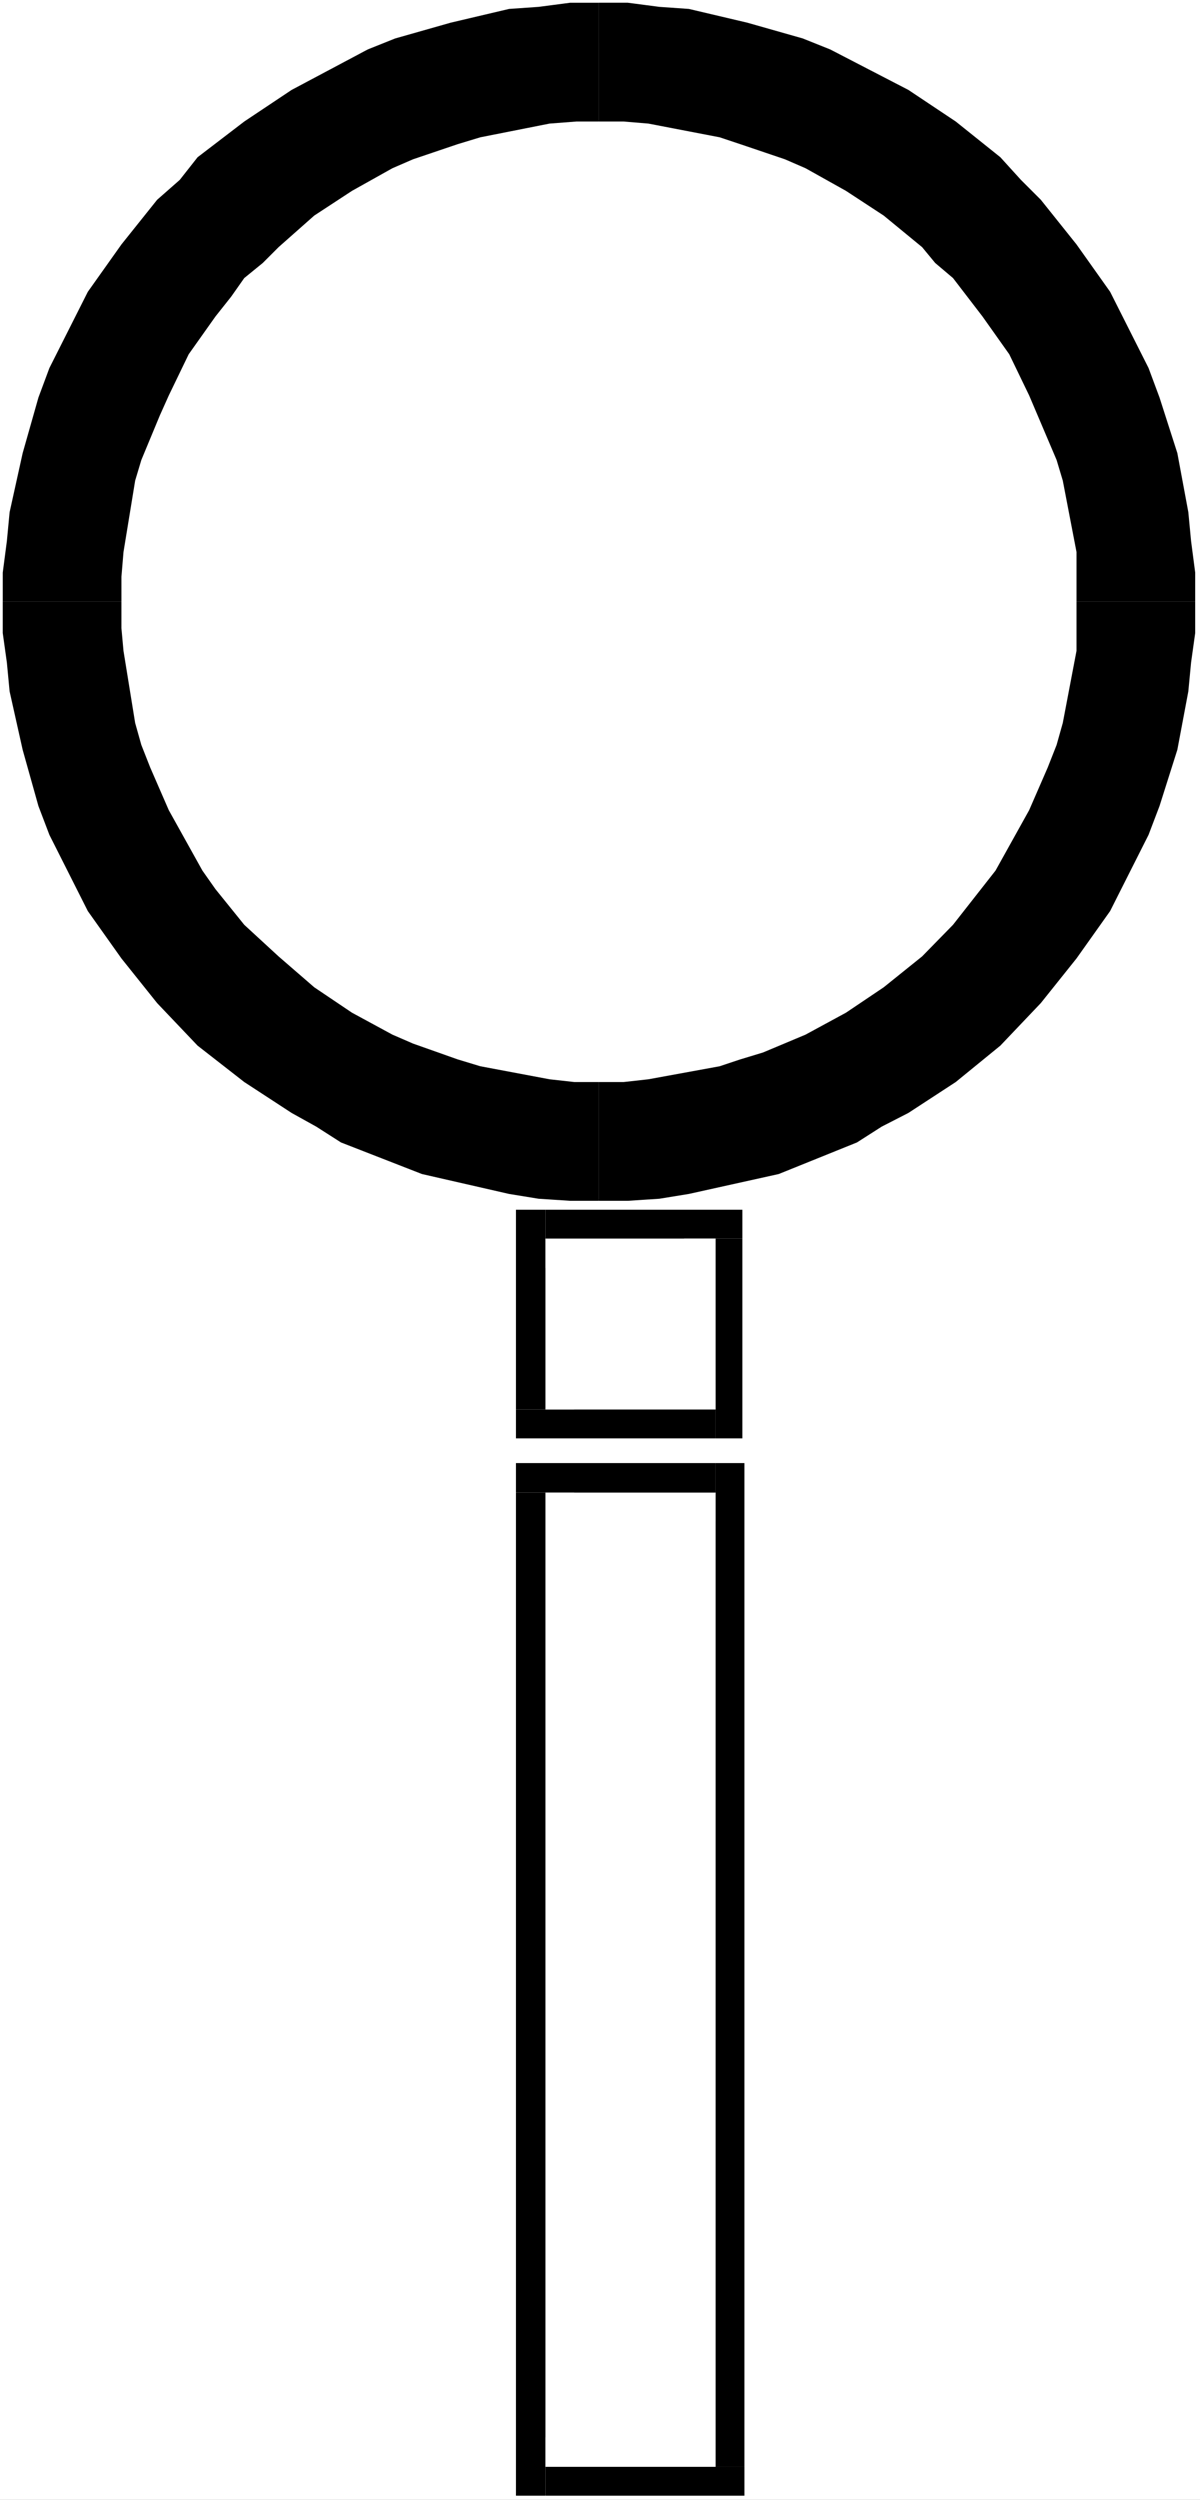
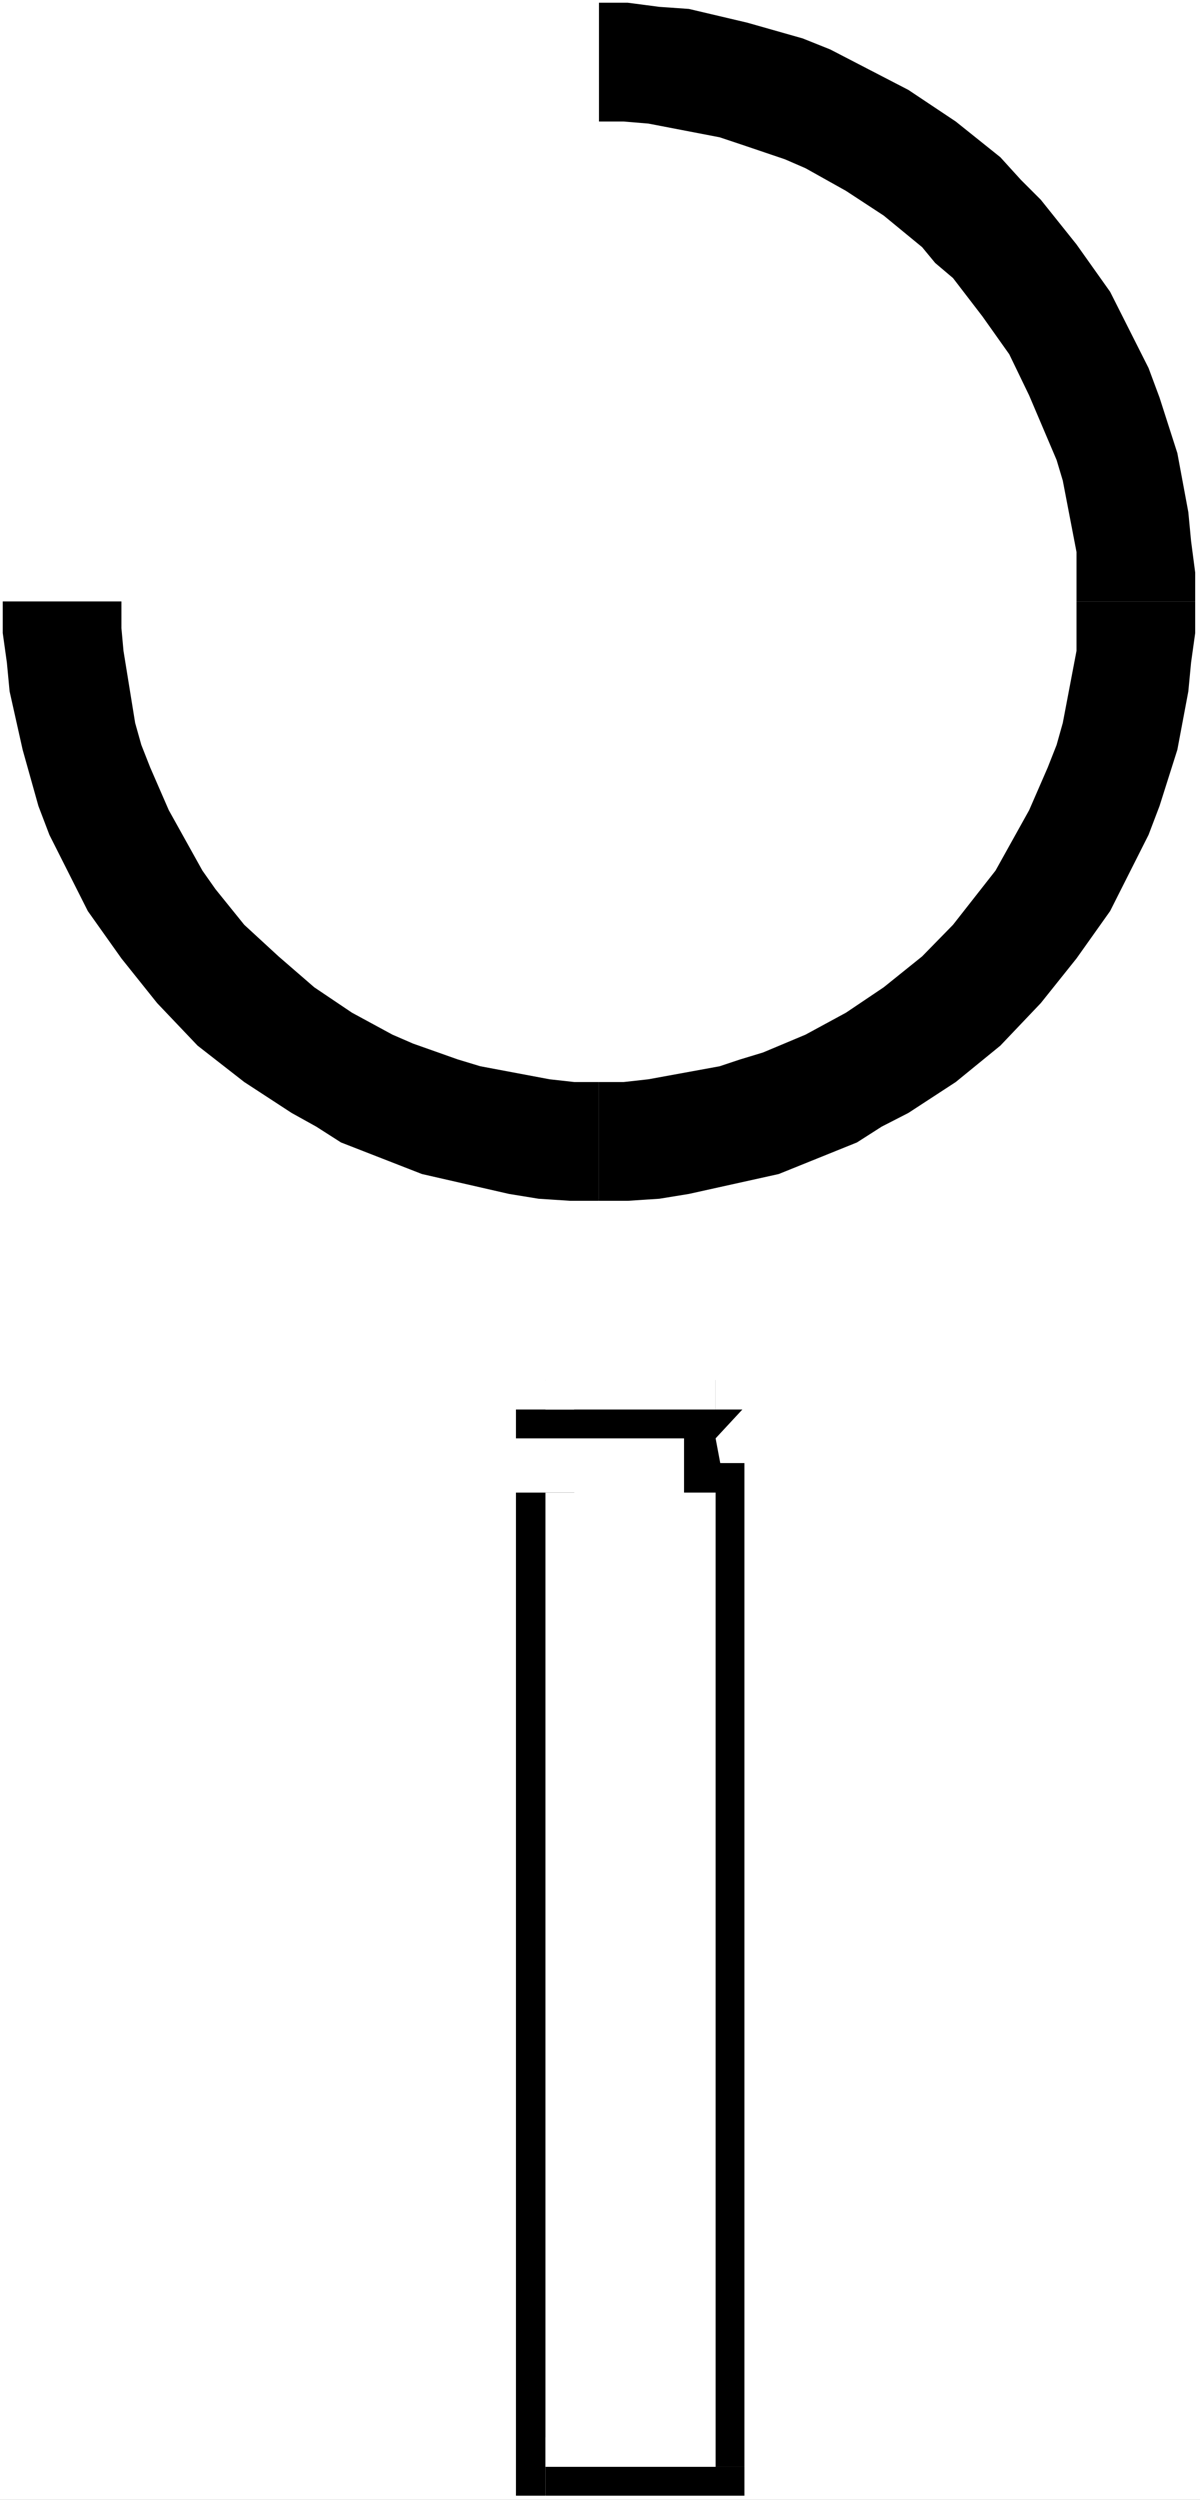
<svg xmlns="http://www.w3.org/2000/svg" xmlns:ns1="http://sodipodi.sourceforge.net/DTD/sodipodi-0.dtd" xmlns:ns2="http://www.inkscape.org/namespaces/inkscape" version="1.0" width="74.775mm" height="155.668mm" id="svg15" ns1:docname="Shape 695.wmf">
  <rect width="100%" height="100%" fill="#808080" stroke="none" />
  <ns1:namedview id="namedview15" pagecolor="#ffffff" bordercolor="#000000" borderopacity="0.25" ns2:showpageshadow="2" ns2:pageopacity="0.0" ns2:pagecheckerboard="0" ns2:deskcolor="#d1d1d1" ns2:document-units="mm" />
  <defs id="defs1">
    <pattern id="WMFhbasepattern" patternUnits="userSpaceOnUse" width="6" height="6" x="0" y="0" />
  </defs>
  <path style="fill:#ffffff;fill-opacity:1;fill-rule:evenodd;stroke:none" d="M 0,588.353 H 282.614 V 0 H 0 Z" id="path1" />
  <path style="fill:#000000;fill-opacity:1;fill-rule:evenodd;stroke:none" d="m 281.483,141.554 v -6.787 l -0.97,-7.433 -0.646,-6.787 -2.585,-13.897 -4.201,-13.089 -2.585,-6.948 -9.049,-17.937 -7.918,-11.15 -8.402,-10.503 -4.686,-4.686 -4.848,-5.333 -10.503,-8.403 -11.149,-7.433 -18.421,-9.534 -6.463,-2.585 -13.088,-3.717 -13.735,-3.232 -6.948,-0.485 -7.433,-0.97 h -6.787 V 28.602 h 5.817 l 5.817,0.485 16.805,3.232 4.848,1.616 10.503,3.555 4.848,2.101 9.534,5.333 8.887,5.817 9.049,7.433 3.07,3.717 4.201,3.555 6.948,9.049 6.302,8.888 4.686,9.695 6.463,15.19 1.454,4.848 3.232,16.805 v 5.817 5.817 z" id="path2" />
  <path style="fill:#000000;fill-opacity:1;fill-rule:evenodd;stroke:none" d="m 141.065,282.623 h 6.787 l 7.433,-0.485 6.948,-1.131 21.168,-4.686 18.421,-7.433 5.817,-3.717 6.302,-3.232 11.149,-7.272 10.503,-8.564 9.534,-10.019 8.402,-10.503 7.918,-11.15 9.049,-17.937 2.585,-6.787 4.201,-13.25 2.585,-13.735 0.646,-6.787 0.97,-6.948 v -7.433 h -27.954 v 6.302 5.333 l -3.232,16.967 -1.454,5.171 -2.101,5.333 -4.363,10.019 -7.918,14.22 -10.018,12.766 -7.271,7.433 -9.049,7.272 -8.887,5.979 -9.534,5.171 -10.018,4.201 -5.332,1.616 -4.848,1.616 -16.805,3.07 -5.817,0.646 h -5.817 z" id="path3" />
  <path style="fill:#000000;fill-opacity:1;fill-rule:evenodd;stroke:none" d="m 0.646,141.554 v 7.433 l 0.97,6.948 0.646,6.787 3.07,13.735 3.716,13.25 2.585,6.787 9.049,17.937 7.918,11.15 8.402,10.503 9.534,10.019 10.988,8.564 11.149,7.272 5.817,3.232 5.817,3.717 19.067,7.433 20.521,4.686 6.948,1.131 7.433,0.485 h 6.787 V 254.668 h -5.817 l -5.817,-0.646 -16.32,-3.07 -5.332,-1.616 -10.503,-3.717 -4.848,-2.101 -9.534,-5.171 -8.887,-5.979 -8.402,-7.272 -8.079,-7.433 -6.787,-8.403 -3.07,-4.363 -7.918,-14.22 -4.363,-10.019 -2.101,-5.333 -1.454,-5.171 -2.747,-16.967 -0.485,-5.333 v -6.302 z" id="path4" />
-   <path style="fill:#000000;fill-opacity:1;fill-rule:evenodd;stroke:none" d="m 141.065,0.646 h -6.787 l -7.433,0.97 -6.948,0.485 -13.735,3.232 -13.088,3.717 -6.463,2.585 -17.936,9.534 -11.149,7.433 -10.988,8.403 -4.201,5.333 -5.332,4.686 -8.402,10.503 -7.918,11.15 -9.049,17.937 -2.585,6.948 -3.716,13.089 -3.07,13.897 -0.646,6.787 -0.97,7.433 v 6.787 H 28.601 v -5.817 l 0.485,-5.817 2.747,-16.805 1.454,-4.848 4.363,-10.503 2.101,-4.686 4.686,-9.695 6.302,-8.888 3.716,-4.686 3.07,-4.363 4.363,-3.555 3.716,-3.717 8.402,-7.433 8.887,-5.817 9.534,-5.333 4.848,-2.101 10.503,-3.555 5.332,-1.616 16.32,-3.232 6.302,-0.485 h 5.332 z" id="path5" />
-   <path style="fill:#000000;fill-opacity:1;fill-rule:evenodd;stroke:none" d="m 174.836,291.51 -6.302,-6.787 h -40.073 v 13.735 h 40.073 l -7.433,-6.948 h 13.735 v -6.787 h -6.302 z" id="path6" />
-   <path style="fill:#000000;fill-opacity:1;fill-rule:evenodd;stroke:none" d="m 168.534,338.533 6.302,-6.787 v -40.236 h -13.735 v 40.236 l 7.433,-6.948 v 13.735 h 6.302 v -6.787 z" id="path7" />
+   <path style="fill:#000000;fill-opacity:1;fill-rule:evenodd;stroke:none" d="m 168.534,338.533 6.302,-6.787 h -13.735 v 40.236 l 7.433,-6.948 v 13.735 h 6.302 v -6.787 z" id="path7" />
  <path style="fill:#000000;fill-opacity:1;fill-rule:evenodd;stroke:none" d="m 121.513,331.747 6.948,6.787 h 40.073 v -13.735 h -40.073 l 6.787,6.948 h -13.735 v 6.787 h 6.948 z" id="path8" />
-   <path style="fill:#000000;fill-opacity:1;fill-rule:evenodd;stroke:none" d="m 128.461,284.724 -6.948,6.787 v 40.236 h 13.735 v -40.236 l -6.787,6.948 v -13.735 h -6.948 v 6.787 z" id="path9" />
  <path style="fill:#ffffff;fill-opacity:1;fill-rule:evenodd;stroke:none" d="m 128.461,291.51 h 40.073 v 40.236 h -40.073 z" id="path10" />
  <path style="fill:#000000;fill-opacity:1;fill-rule:evenodd;stroke:none" d="m 161.748,580.597 6.787,-6.948 h -40.073 v 13.735 h 40.073 l 6.787,-6.787 -6.787,6.787 h 6.787 v -6.787 z" id="path11" />
  <path style="fill:#000000;fill-opacity:1;fill-rule:evenodd;stroke:none" d="m 168.534,358.086 -6.787,-6.787 v 229.298 h 13.573 v -229.298 l -6.787,-6.948 6.787,6.948 v -6.948 h -6.787 z" id="path12" />
-   <path style="fill:#000000;fill-opacity:1;fill-rule:evenodd;stroke:none" d="m 135.247,351.299 -6.787,6.787 h 40.073 v -13.735 h -40.073 l -6.948,6.948 6.948,-6.948 h -6.948 v 6.948 z" id="path13" />
  <path style="fill:#000000;fill-opacity:1;fill-rule:evenodd;stroke:none" d="m 128.461,573.648 6.787,6.948 v -229.298 h -13.735 v 229.298 l 6.948,6.787 -6.948,-6.787 v 6.787 h 6.948 z" id="path14" />
  <path style="fill:#ffffff;fill-opacity:1;fill-rule:evenodd;stroke:none" d="m 128.461,580.597 h 40.073 v -229.298 h -40.073 z" id="path15" />
</svg>